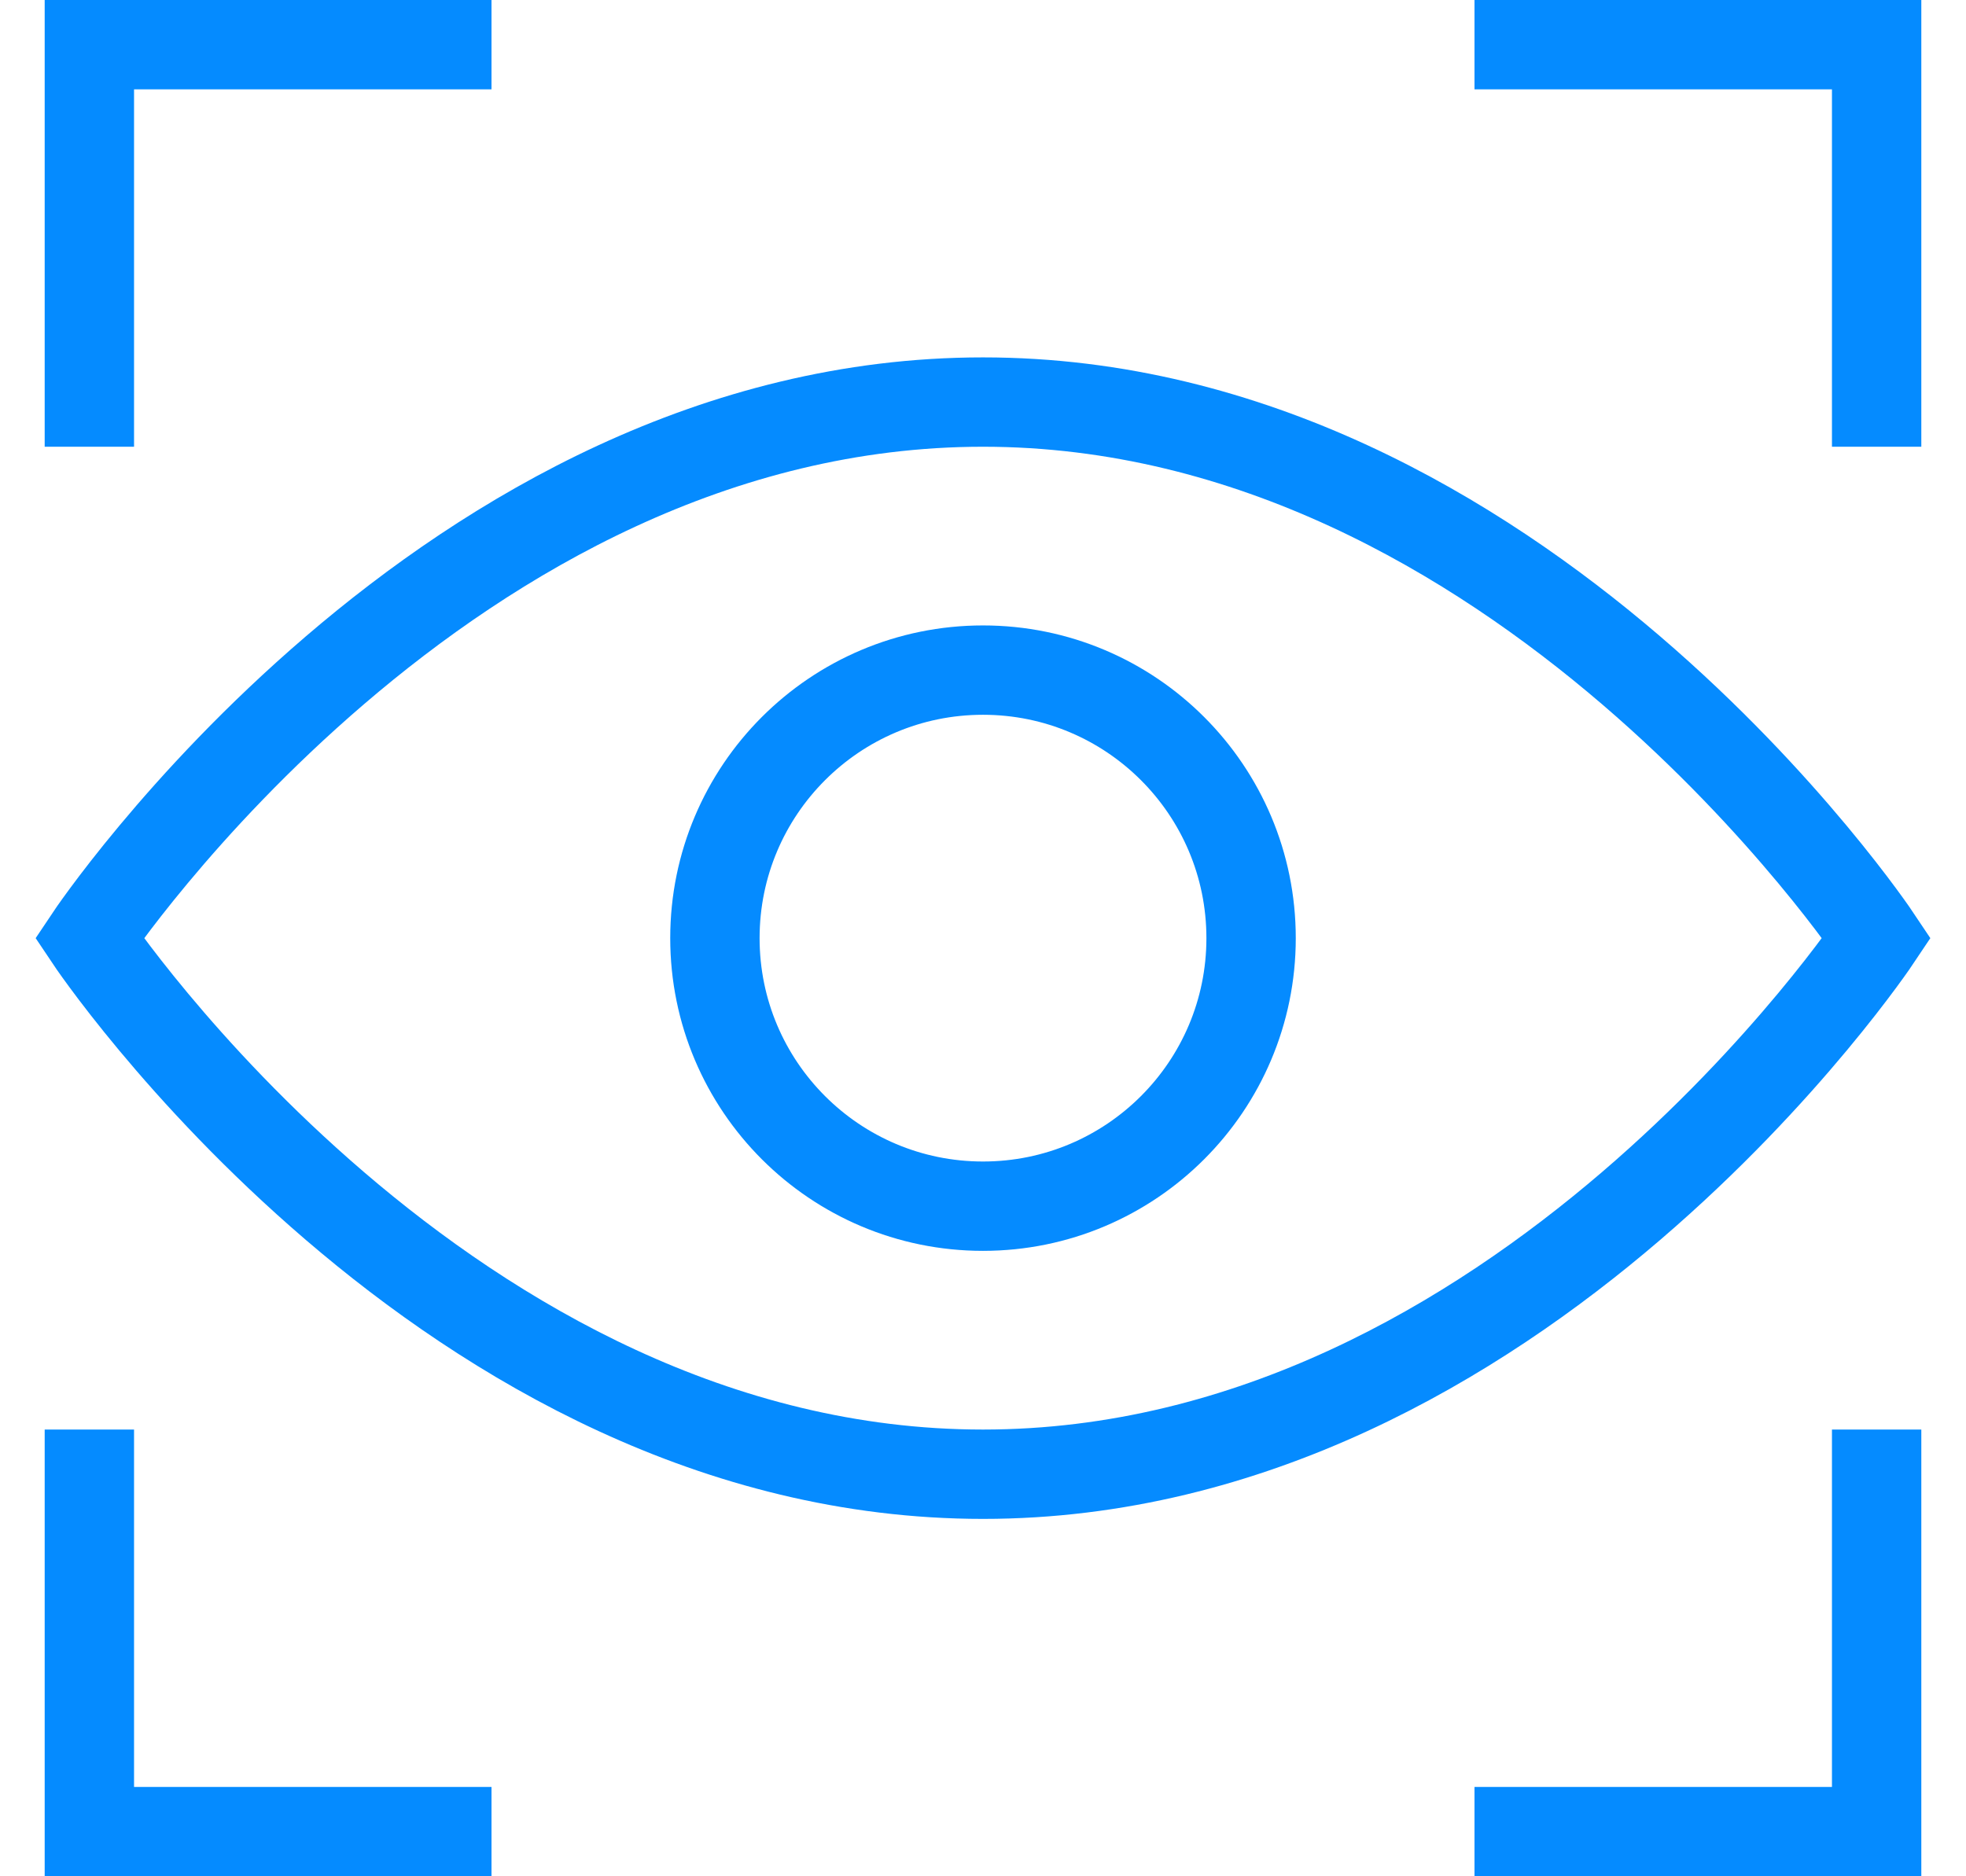
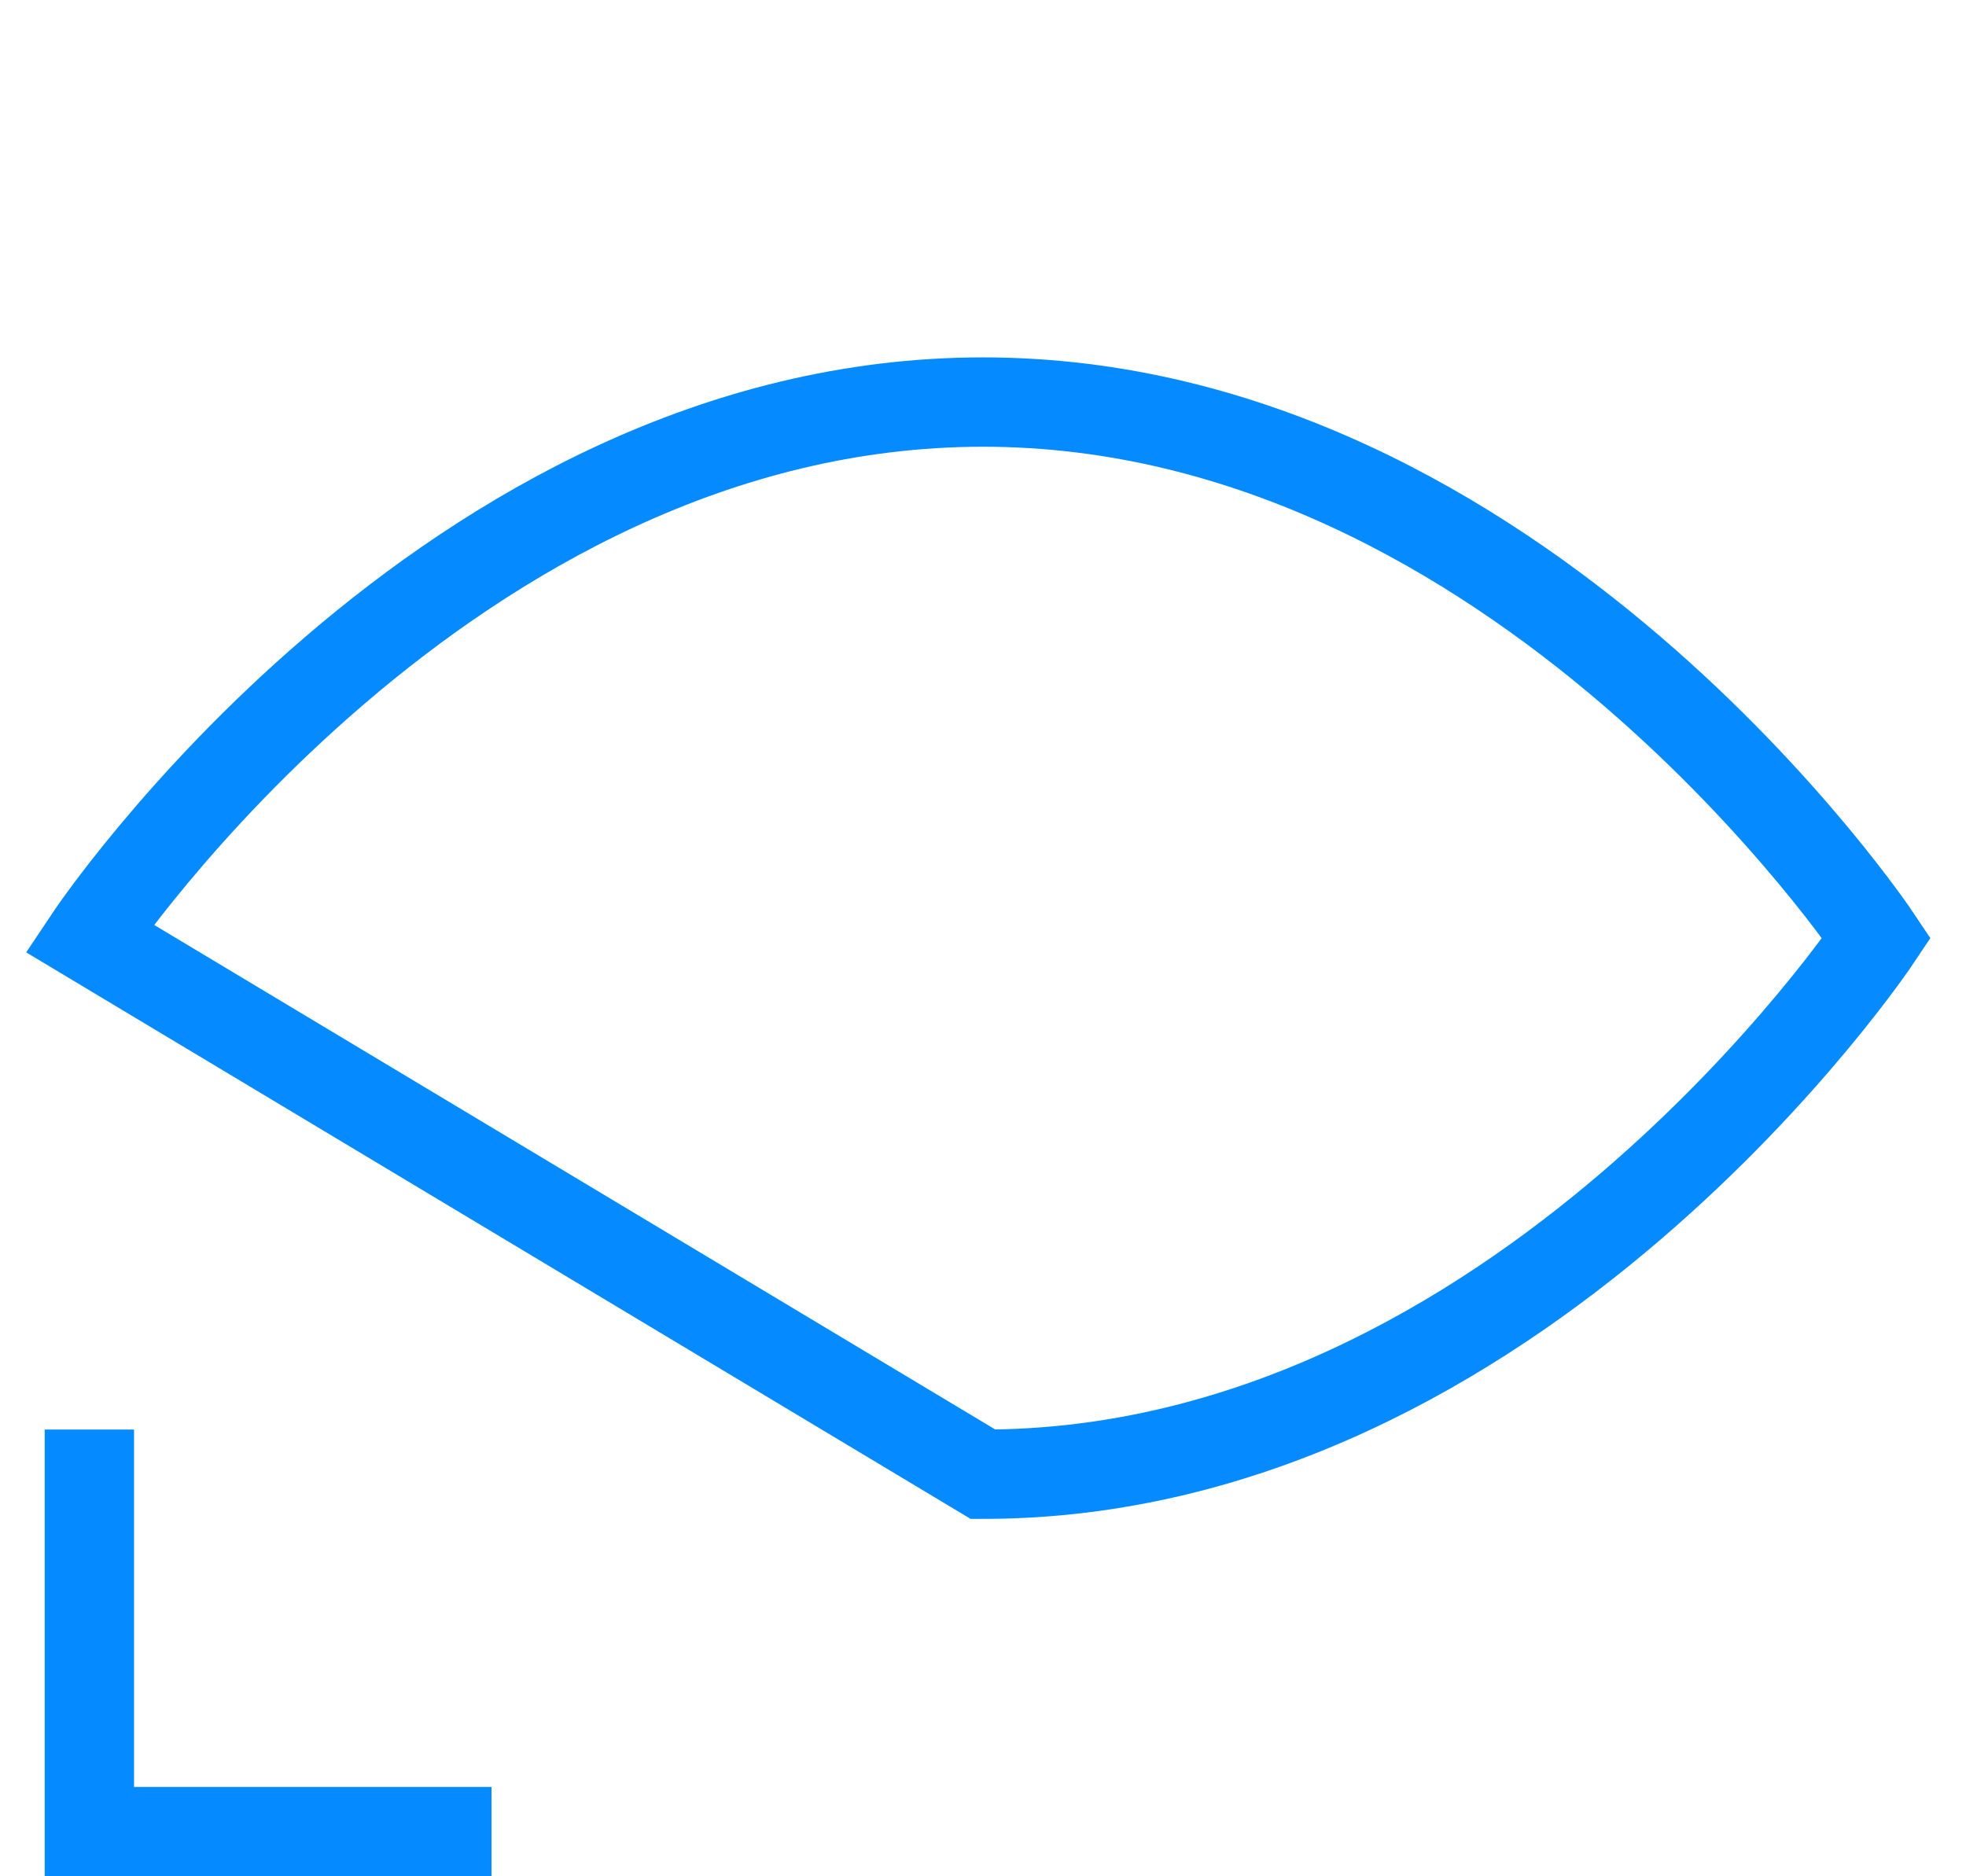
<svg xmlns="http://www.w3.org/2000/svg" width="44px" height="42px" viewBox="0 0 44 42" version="1.1">
  <title>icon-eye</title>
  <desc>Created with Sketch.</desc>
  <g id="Page-1" stroke="none" stroke-width="1" fill="none" fill-rule="evenodd" stroke-linecap="square">
    <g id="Miyagi---overview" transform="translate(-684, -2919)" stroke="#058BFF" stroke-width="2">
      <g id="icon-eye" transform="translate(686, 2920)">
-         <polyline id="Path" points="40 8 40 0 32 0" />
-         <polyline id="Path" points="0 8 0 0 8 0" />
-         <polyline id="Path" points="40 32 40 40 32 40" />
        <polyline id="Path" points="0 32 0 40 8 40" />
-         <path d="M0,20 C0,20 8,8 20,8 C32,8 40,20 40,20 C40,20 32,32 20,32 C8,32 0,20 0,20 Z" id="Path" />
-         <circle id="Oval" cx="20" cy="20" r="6" />
+         <path d="M0,20 C0,20 8,8 20,8 C32,8 40,20 40,20 C40,20 32,32 20,32 Z" id="Path" />
      </g>
    </g>
  </g>
</svg>